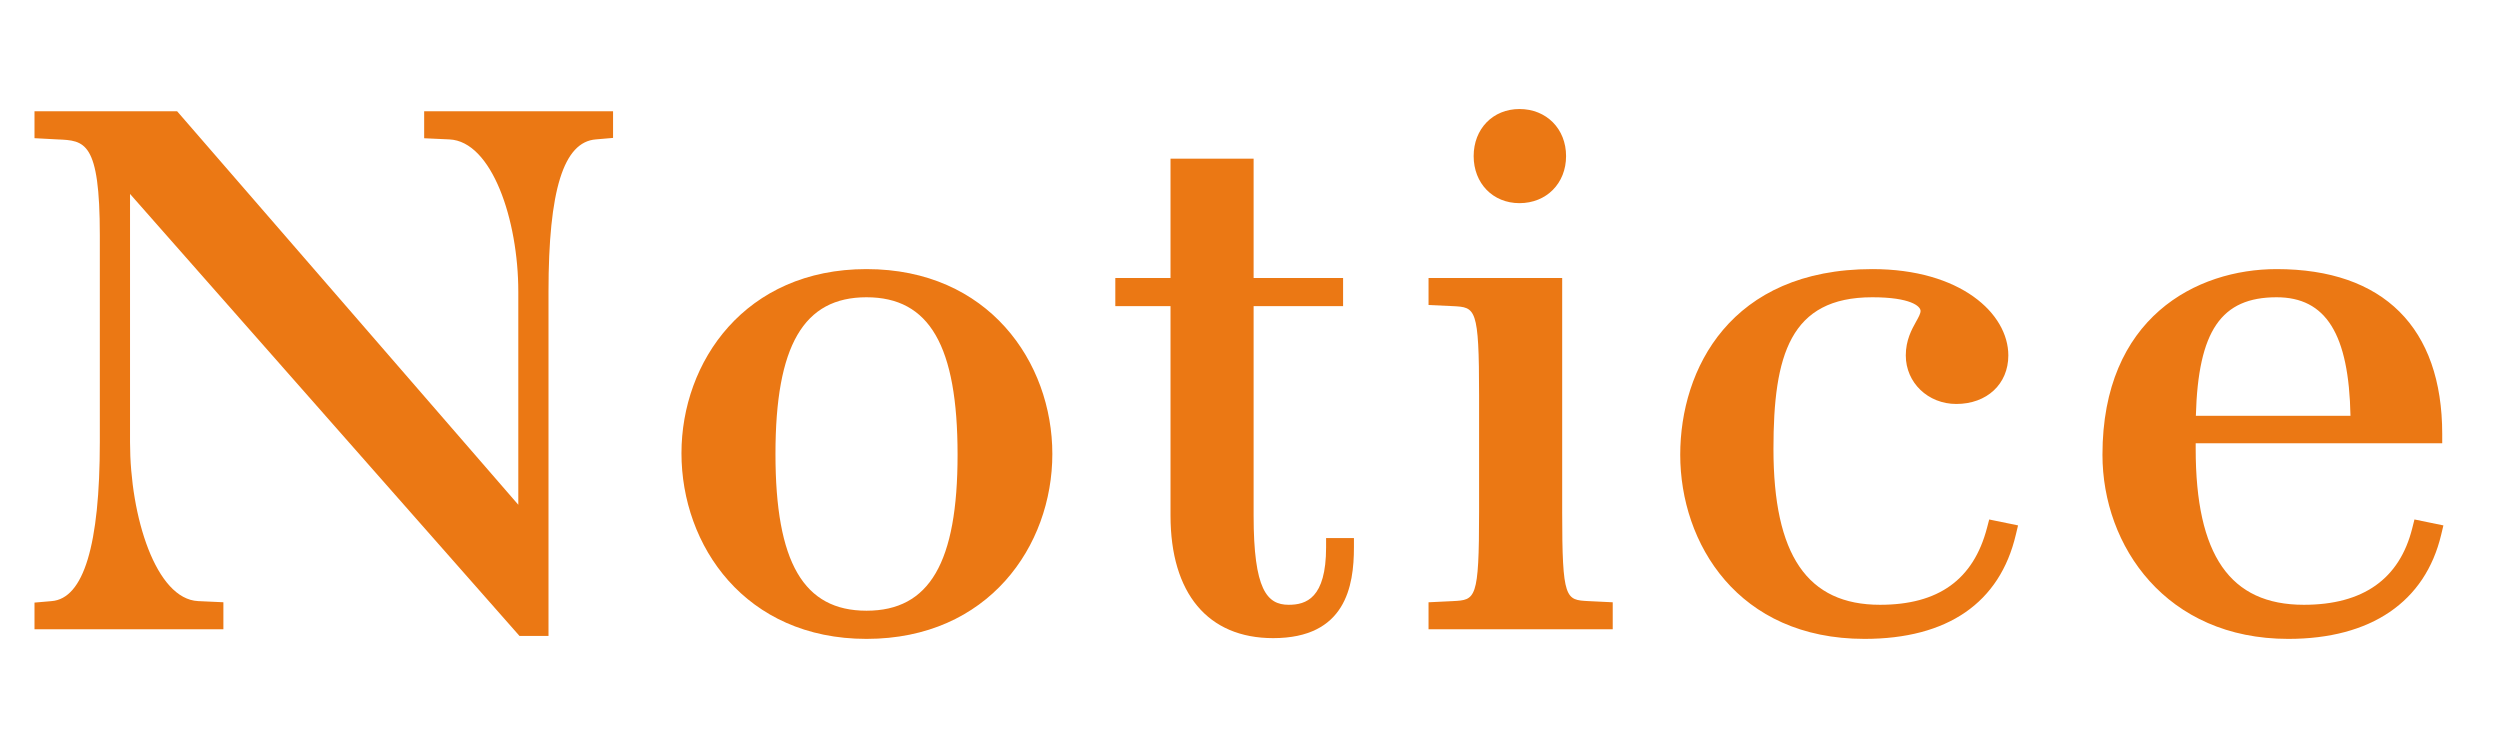
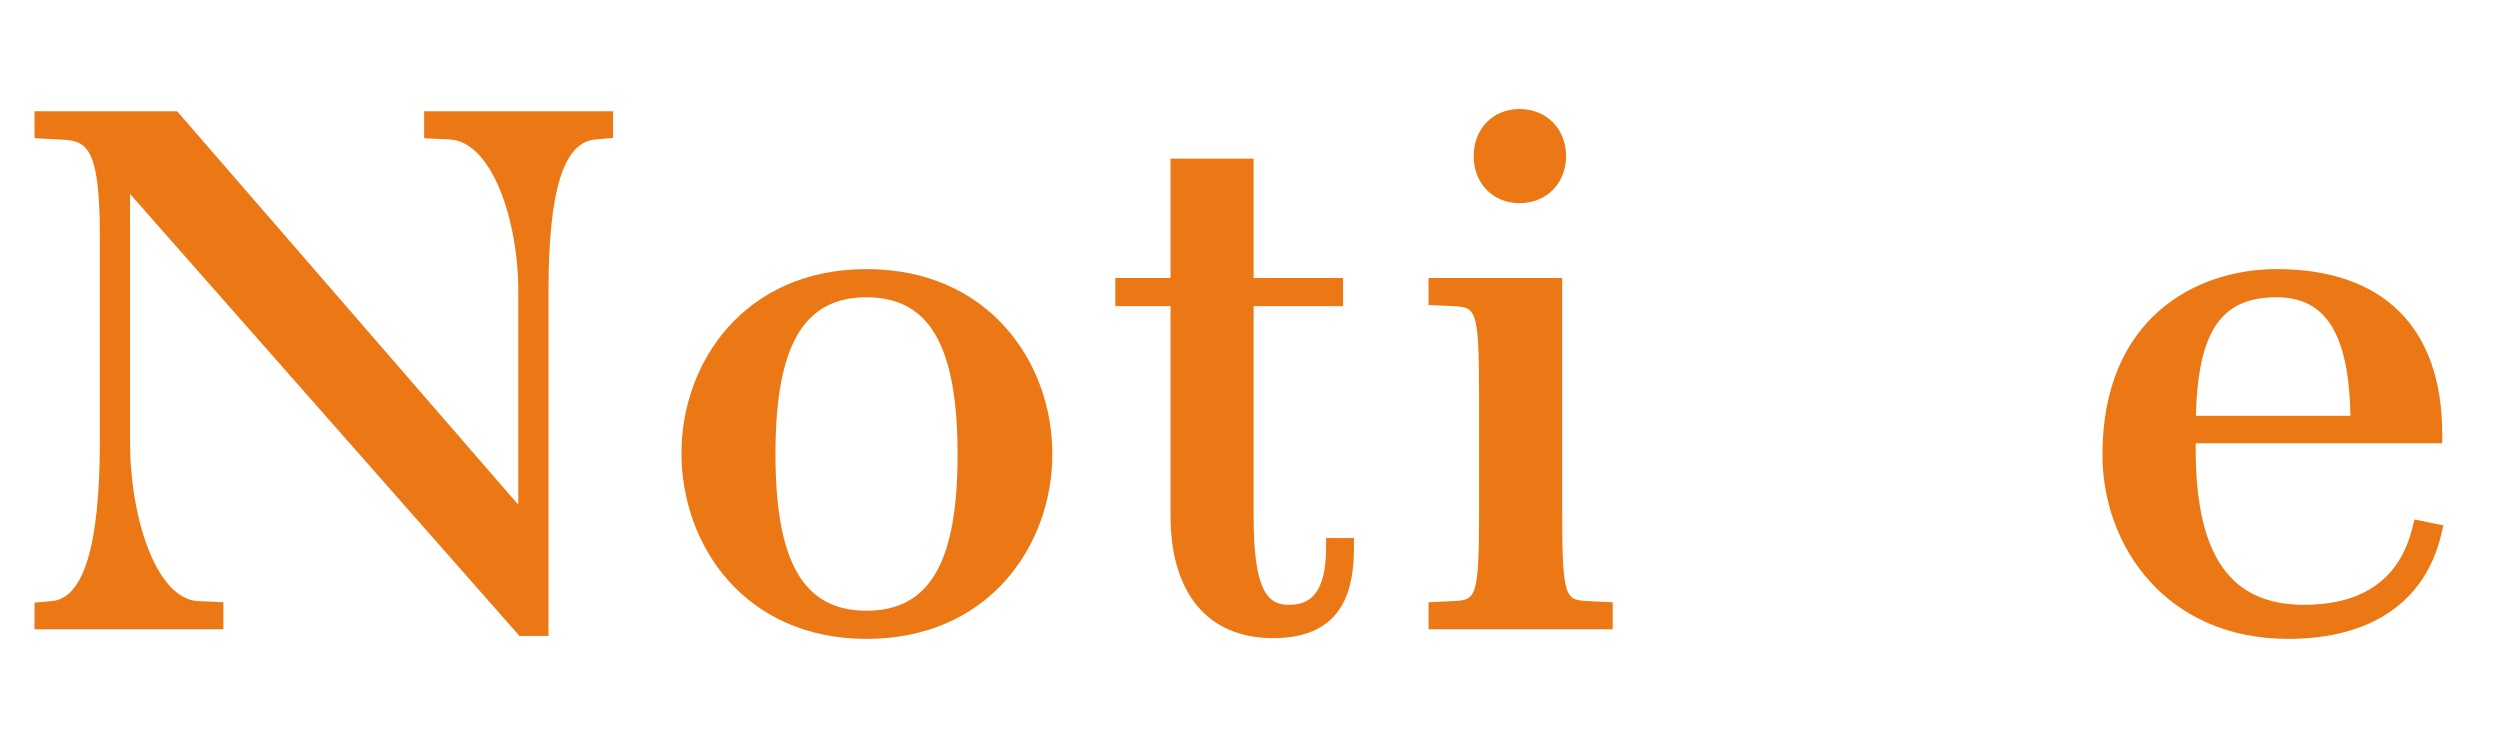
<svg xmlns="http://www.w3.org/2000/svg" id="a" viewBox="0 0 831.979 246.512">
  <defs>
    <style>.b{fill:none;}.c{fill:#eb7814;}</style>
  </defs>
  <path class="c" d="M141.161,46.01l8.381.384c14.173.632,22.945,26.797,22.945,50.682v70.904L59.868,38.089l-.933-1.068H11.48v8.967l7.628.406c9.103.376,14.113.579,14.113,31.942v68.797c0,34.282-5.386,52.089-16.069,52.916l-5.672.489v8.87h62.862v-8.982l-8.396-.384c-14.008-.647-22.674-27.963-22.674-52.909v-82.595l129.606,147.089h9.659v-114.552c0-33.793,5.01-49.9,15.813-50.69l5.672-.489v-8.877h-62.862v8.99s-0-0-0-0Z" />
  <path class="c" d="M288.37,89.553c-40.428,0-61.583,30.829-61.583,61.282,0,30.701,21.155,61.779,61.583,61.779,40.594,0,61.839-30.957,61.839-61.53s-21.245-61.53-61.839-61.53c0,0,0,0,0,0ZM288.37,98.927c20.959,0,30.302,16.159,30.302,52.405,0,35.9-9.344,51.908-30.302,51.908s-30.302-16.084-30.302-52.157,9.344-52.157,30.302-52.157Z" />
  <path class="c" d="M441.312,182.153c0,16.949-6.65,19.116-12.443,19.116-7.207,0-11.676-4.965-11.676-29.716v-69.67h29.776v-9.374h-29.776v-39.706h-27.654v39.706h-18.371v9.374h18.371v69.67c0,25.932,12.458,40.812,34.154,40.812,24.104,0,26.887-17.243,26.887-30.212v-3.084h-9.268v3.084-0Z" />
  <path class="c" d="M505.663,67.609c8.982,0,15.512-6.59,15.512-15.663s-6.53-15.663-15.512-15.663c-8.832,0-15.242,6.59-15.242,15.663s6.41,15.663,15.242,15.663Z" />
  <path class="c" d="M519.882,170.32v-77.81h-44.476v8.99l8.095.376c7.568.391,8.727.451,8.727,29.723v38.721c0,29.272-1.159,29.332-8.712,29.723l-8.11.391v8.975h61.297v-8.975l-8.095-.391c-7.568-.391-8.727-.451-8.727-29.723Z" />
-   <path class="c" d="M661.253,175.699c-4.514,17.205-16.159,25.571-35.584,25.571-24.209,0-35.478-16.49-35.478-51.908,0-31.138,5.507-50.434,32.89-50.434,12.714,0,16.069,2.979,16.069,4.559,0,.873-.692,2.121-1.505,3.573-1.444,2.595-3.415,6.154-3.415,11.224,0,9.058,7.388,16.152,16.806,16.152,10.201,0,17.318-6.643,17.318-16.152,0-13.925-15.873-28.73-45.273-28.73-47.169,0-63.915,33.282-63.915,61.779,0,29.513,19.199,61.282,61.327,61.282,27.624,0,45.032-11.999,50.359-34.681l.737-3.084-9.599-1.971-.737,2.821 0-0Z" />
  <path class="c" d="M803.512,172.87l-.722,2.866c-4.213,16.942-16.355,25.533-36.095,25.533-24.555,0-35.99-16.49-35.99-51.908v-1.851h82.045v-3.084c0-35.38-19.575-54.872-55.113-54.872-26.737,0-57.957,16.182-57.957,61.779,0,30.453,21.245,61.282,61.839,61.282,27.504,0,45.574-12.315,50.885-34.673l.737-3.092-9.629-1.979 0-0ZM730.765,138.385c.767-28.339,8.441-39.458,26.872-39.458,16.415,0,24.058,12.202,24.585,39.458h-51.457Z" />
  <rect class="b" y="0" width="831.979" height="246.512" />
</svg>